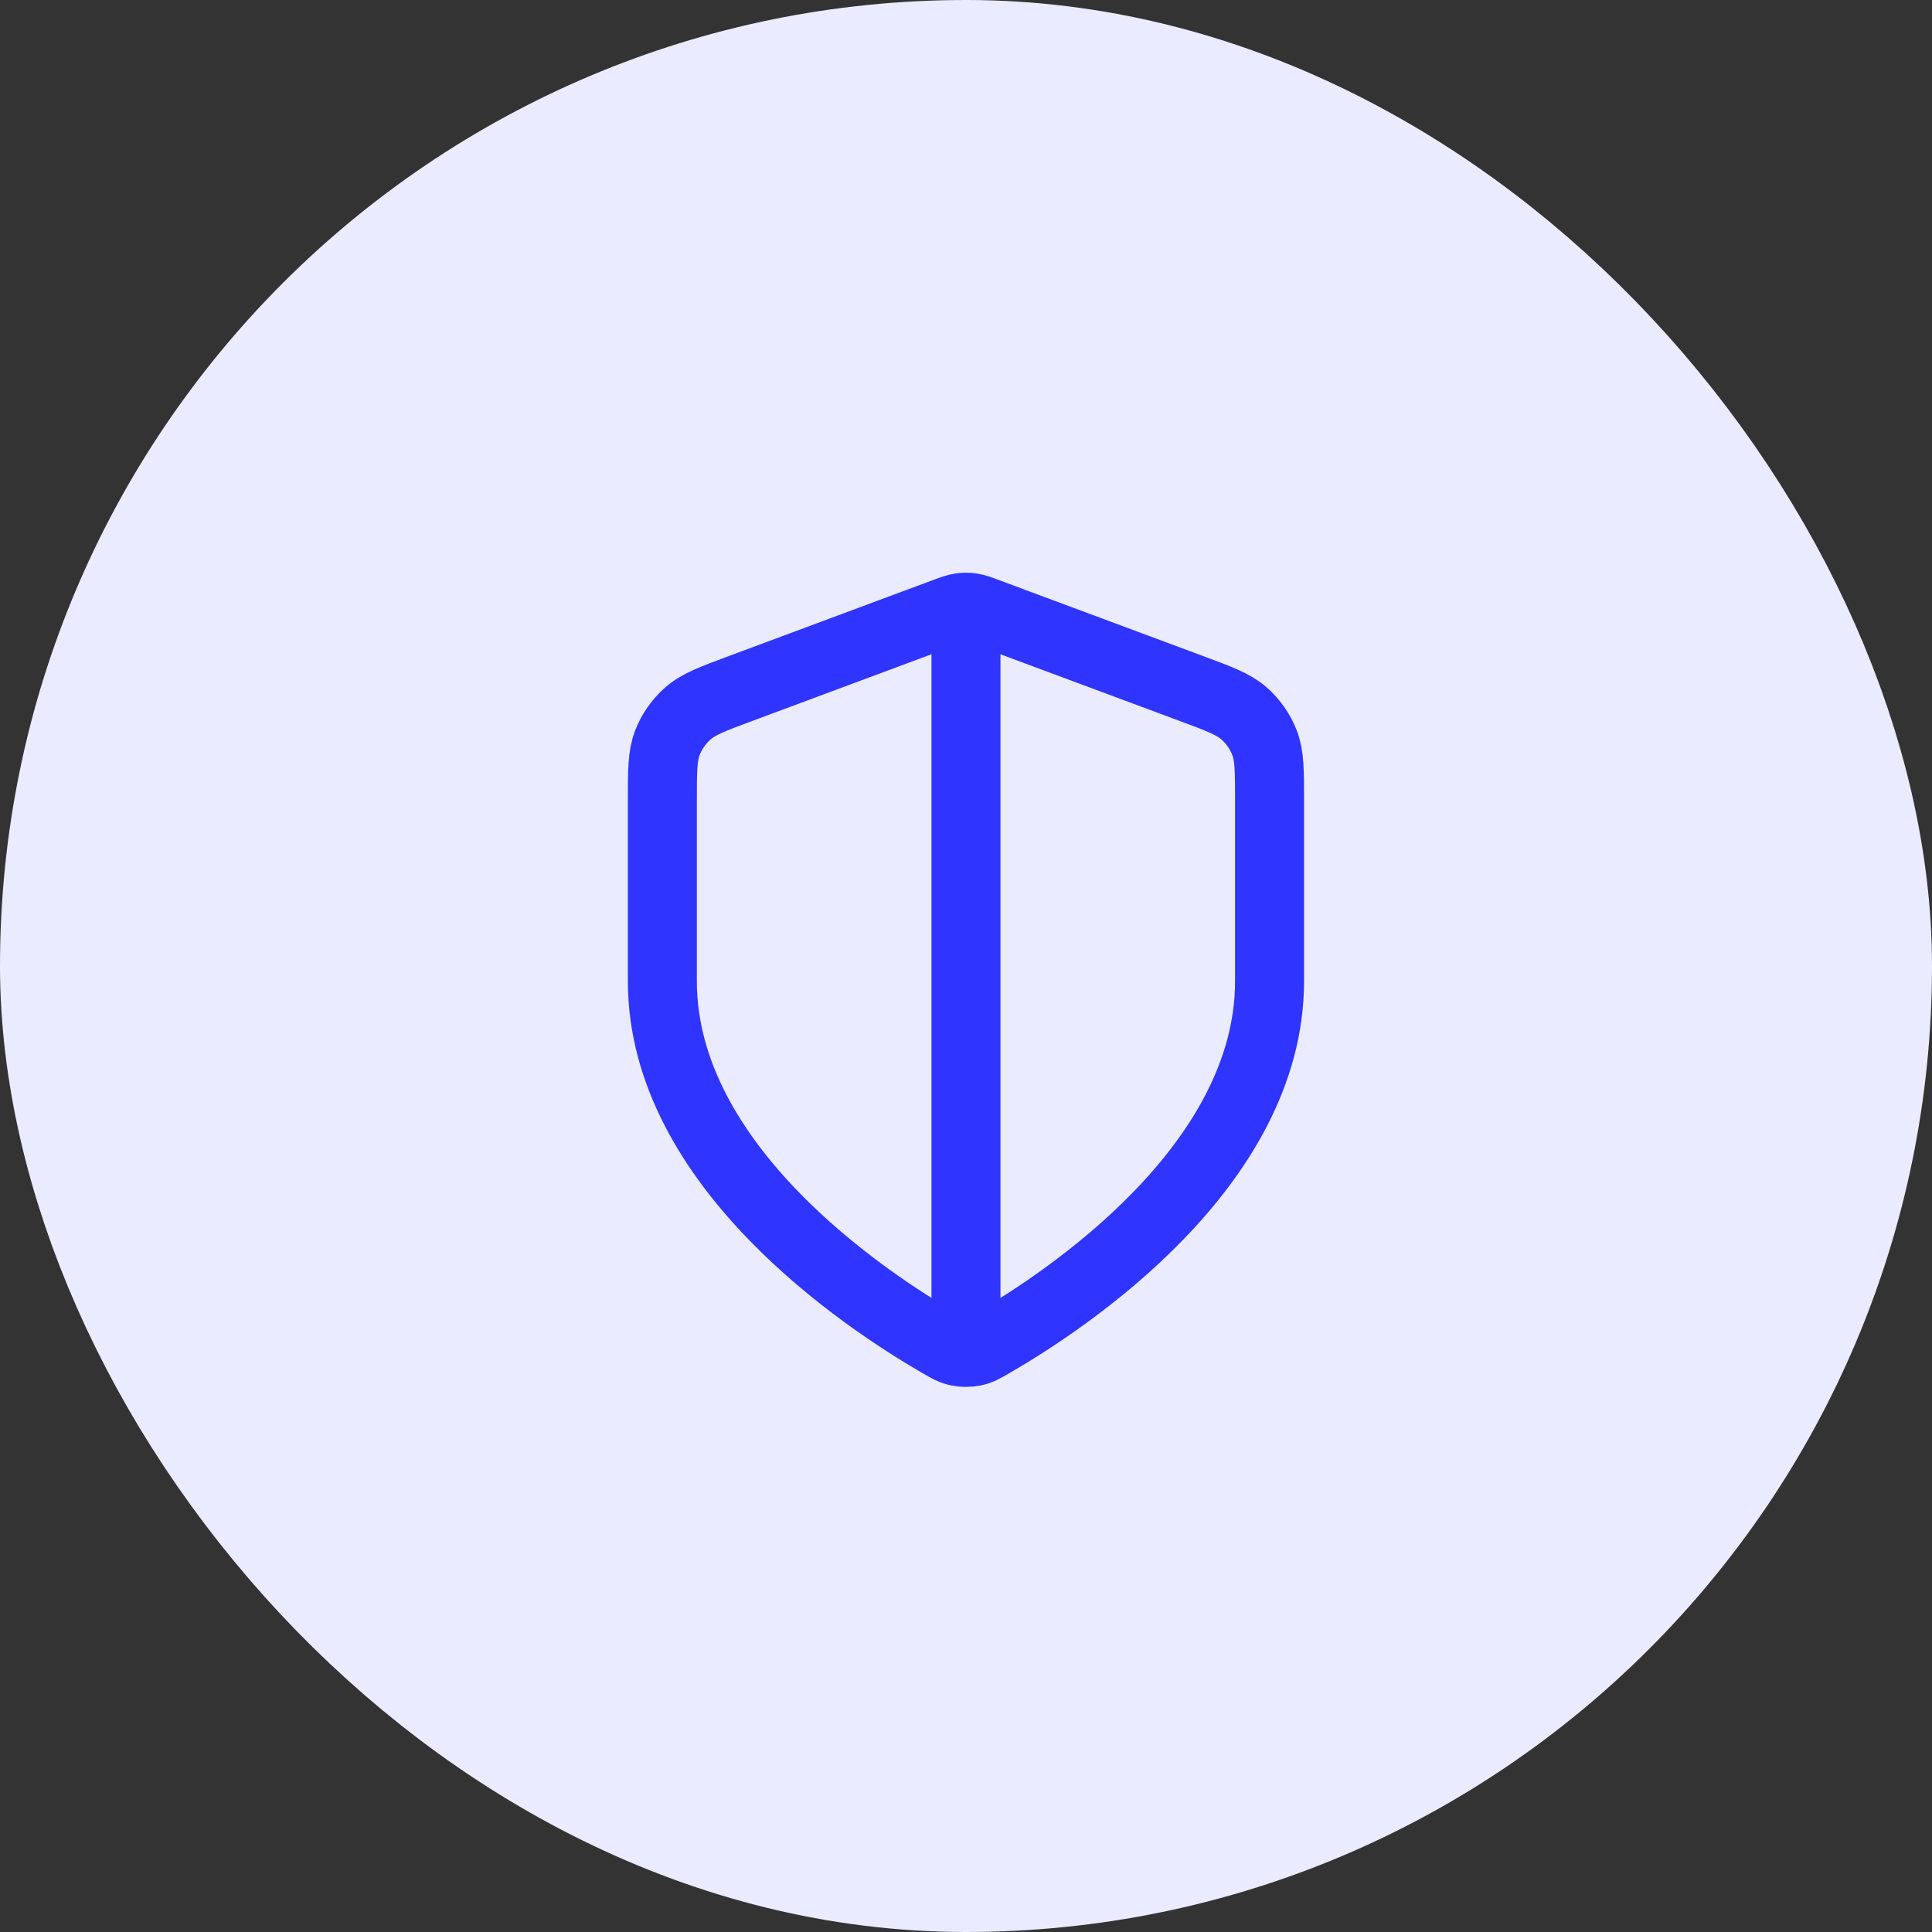
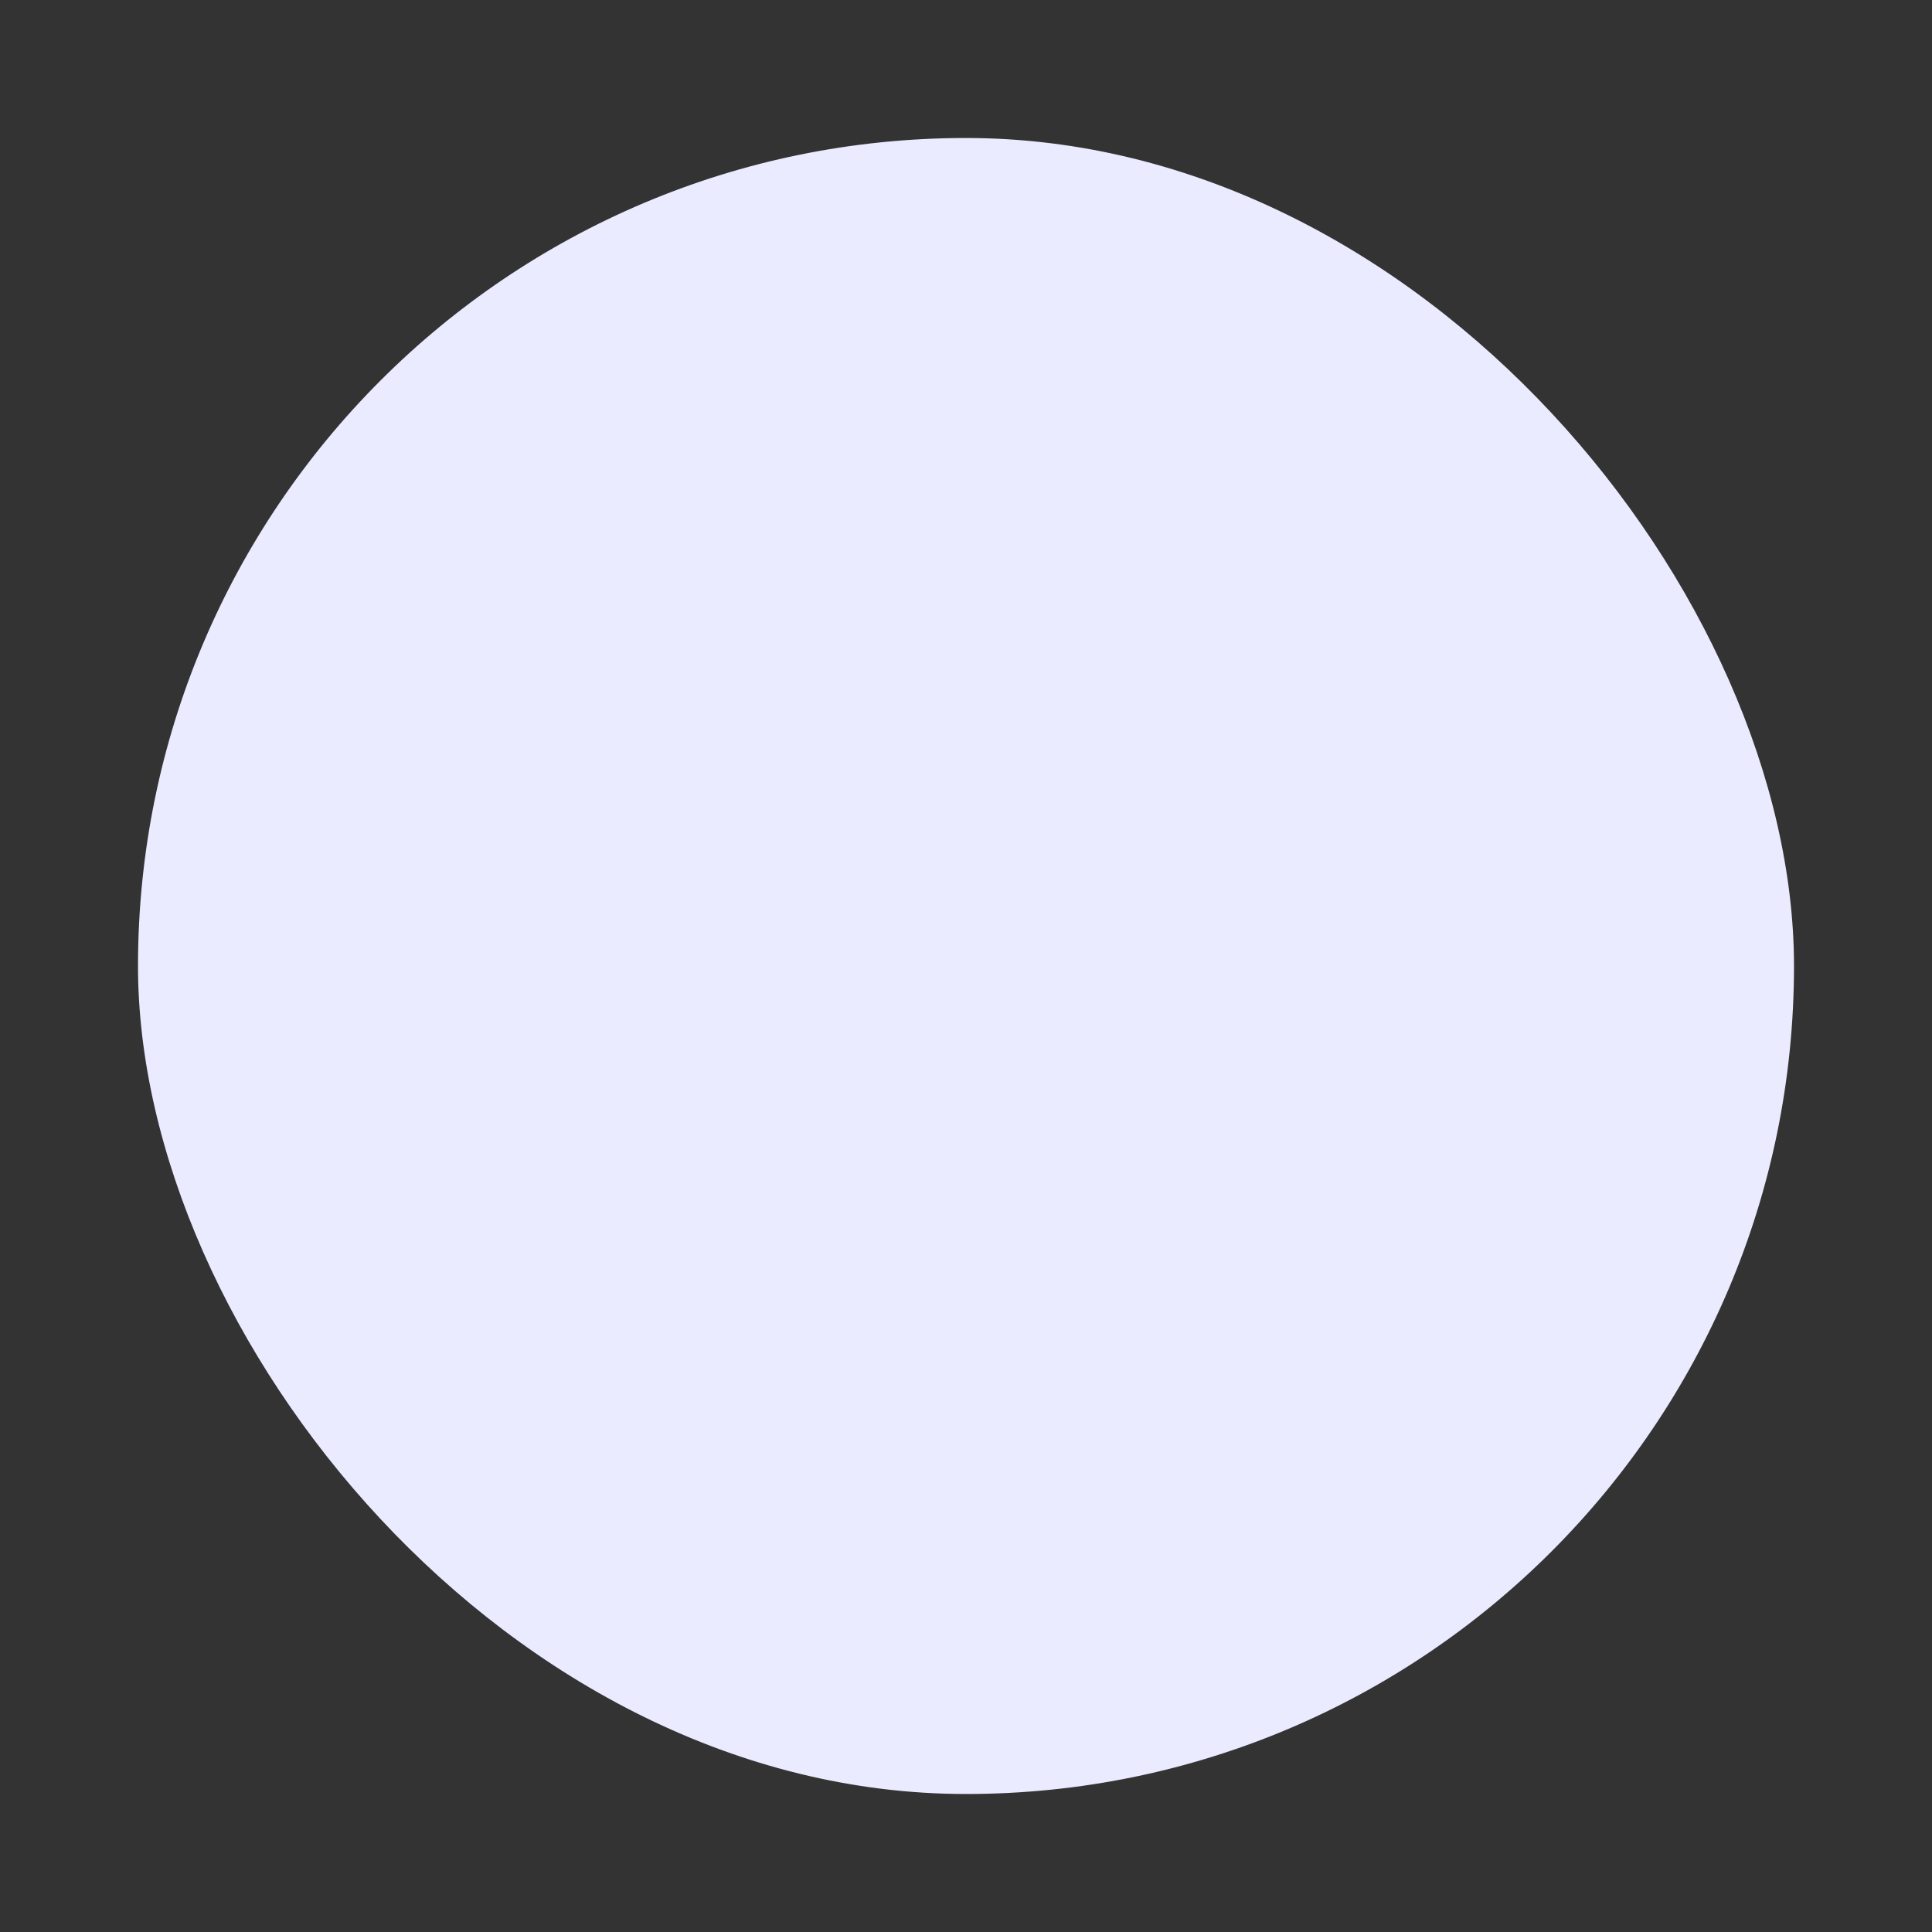
<svg xmlns="http://www.w3.org/2000/svg" width="56" height="56" viewBox="0 0 56 56" fill="none">
  <rect x="0" y="0" width="56" height="56" fill="#333333" stroke="none" />
  <rect x="4" y="4" width="48" height="48" rx="24" fill="#EAEBFF" />
-   <path d="M27.999 18.071V38.805M36.799 28.438C36.799 33.794 30.91 37.69 28.767 38.93C28.523 39.071 28.402 39.142 28.23 39.178C28.096 39.207 27.902 39.207 27.769 39.178C27.597 39.142 27.475 39.071 27.231 38.93C25.089 37.69 19.199 33.794 19.199 28.438V23.219C19.199 22.347 19.199 21.91 19.343 21.535C19.47 21.204 19.677 20.909 19.945 20.674C20.248 20.409 20.66 20.256 21.483 19.95L27.381 17.755C27.61 17.67 27.724 17.628 27.842 17.611C27.946 17.596 28.052 17.596 28.157 17.611C28.274 17.628 28.389 17.67 28.617 17.755L34.515 19.95C35.339 20.256 35.75 20.409 36.054 20.674C36.322 20.909 36.528 21.204 36.655 21.535C36.799 21.91 36.799 22.347 36.799 23.219V28.438Z" stroke="#3034FF" stroke-width="2" stroke-linecap="round" stroke-linejoin="round" />
-   <rect x="4" y="4" width="48" height="48" rx="24" stroke="#EAEBFF" stroke-width="8" />
</svg>